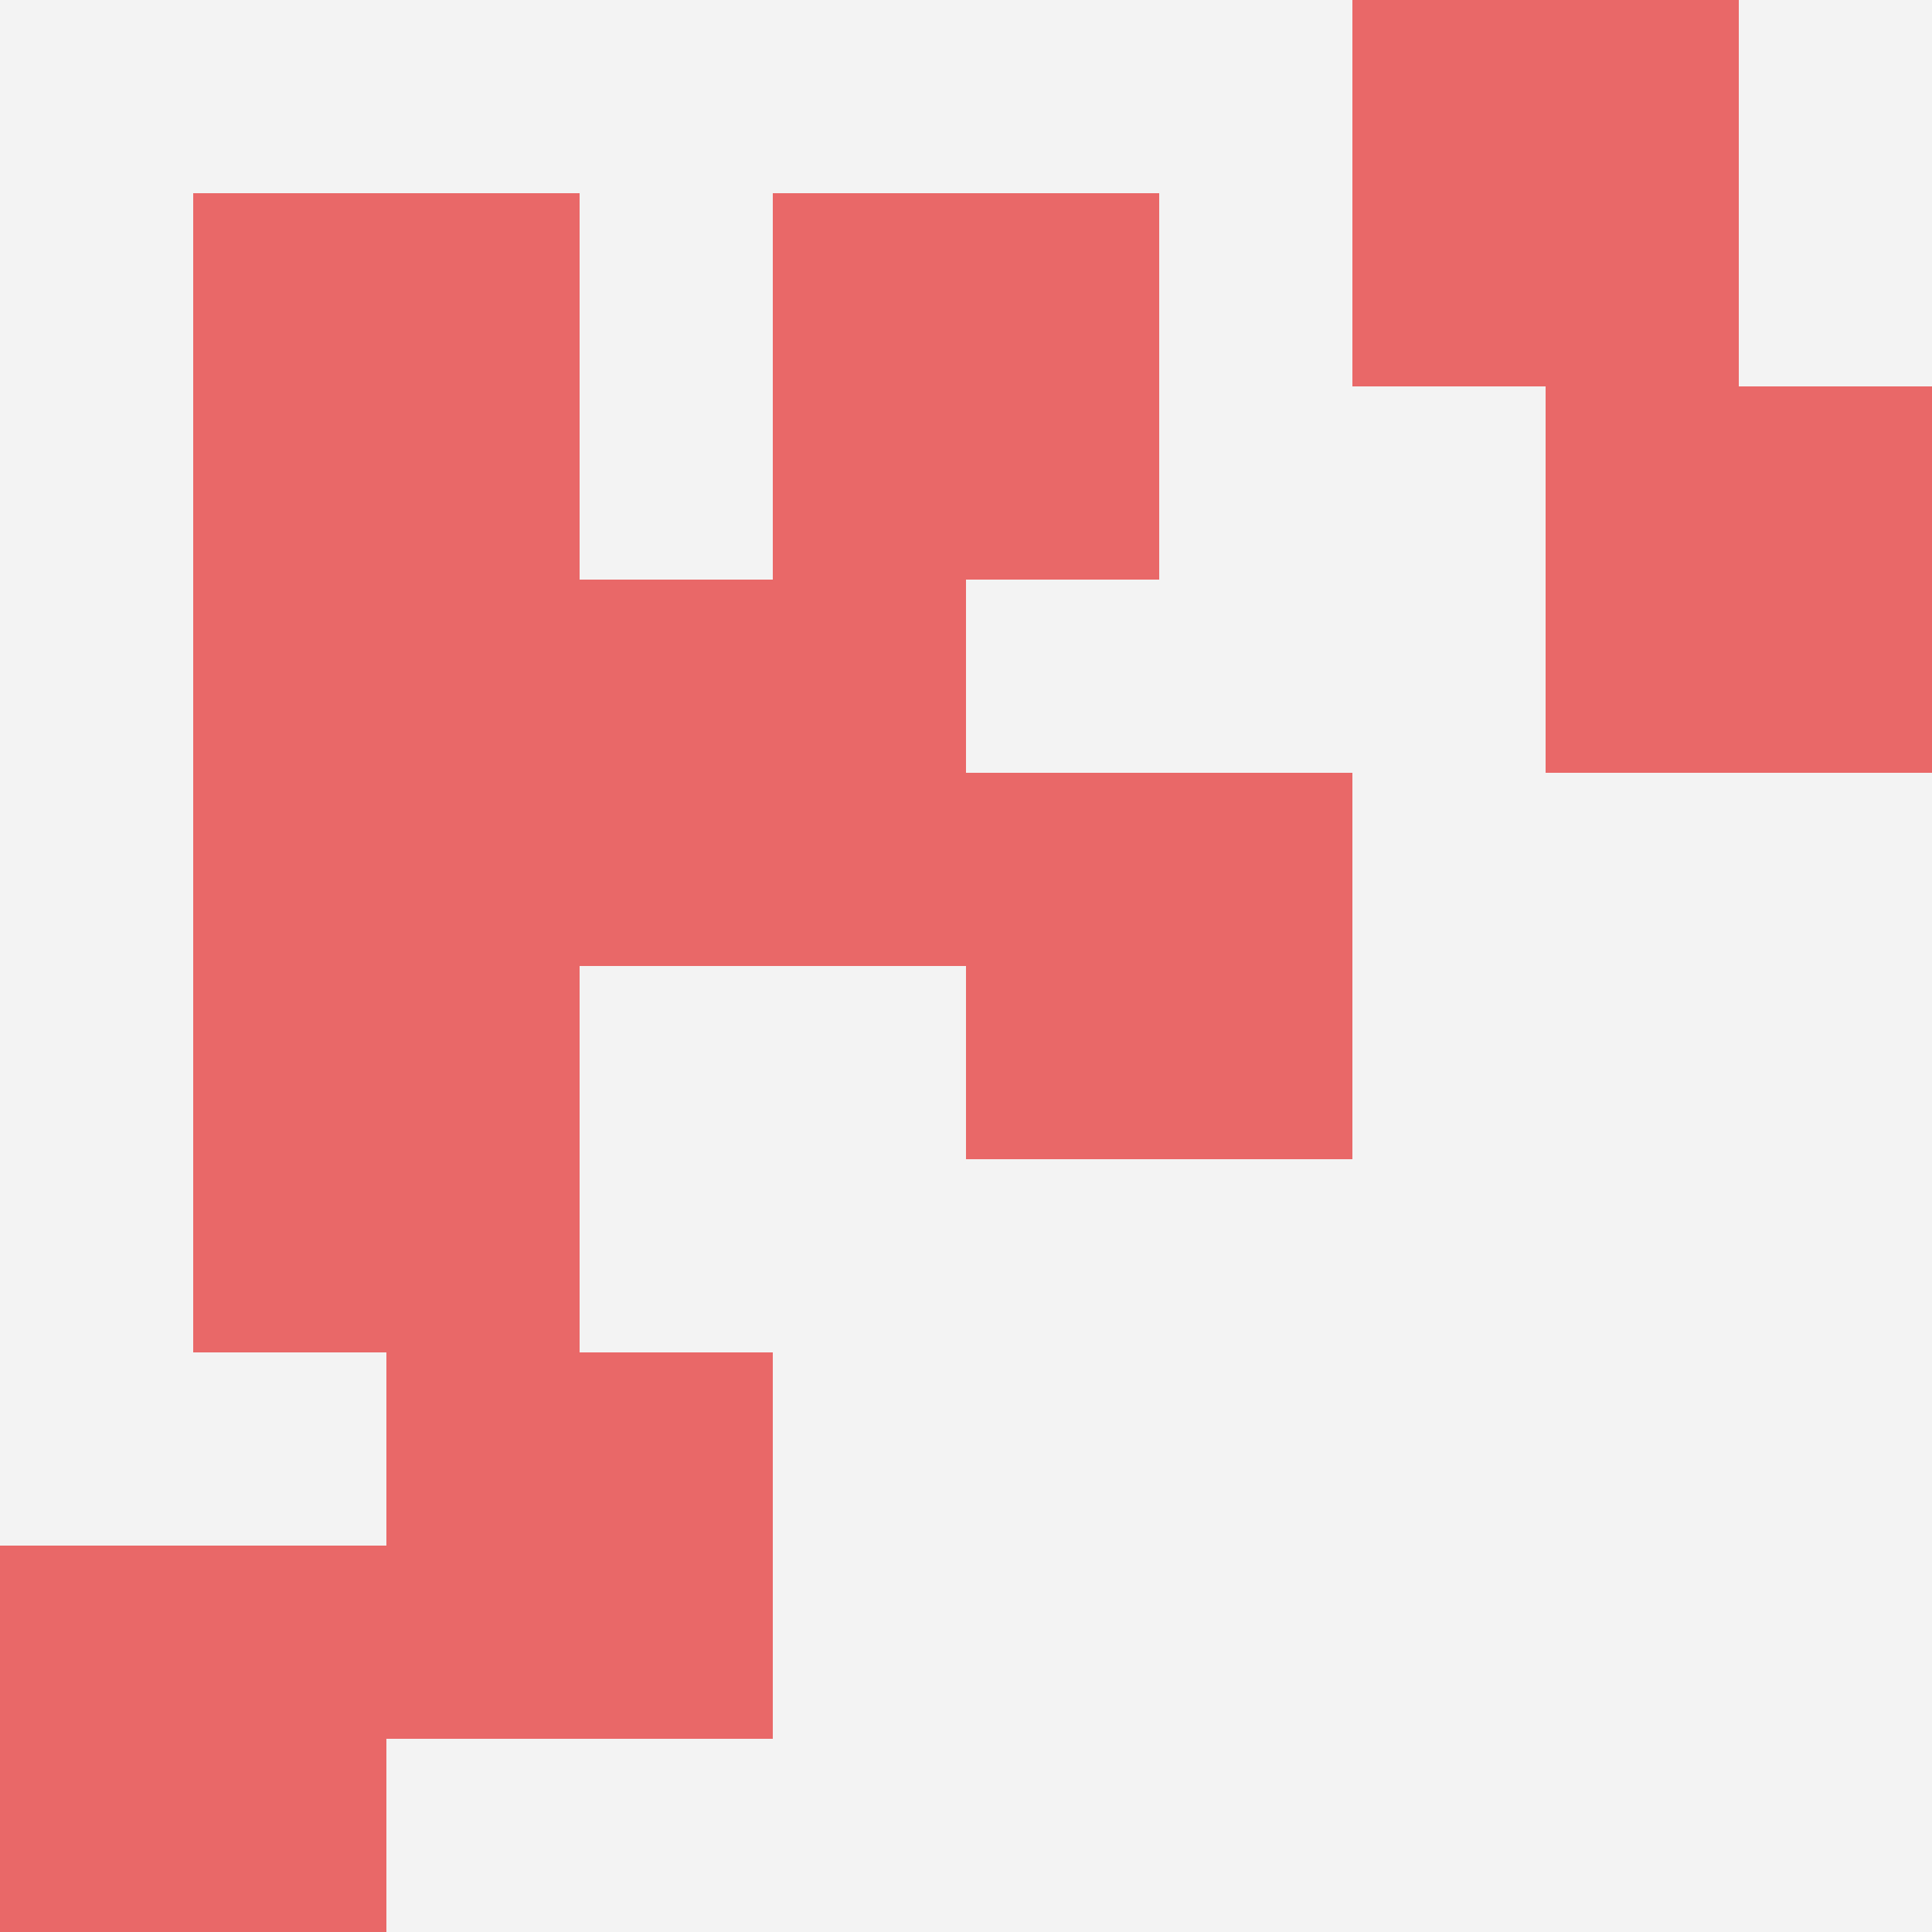
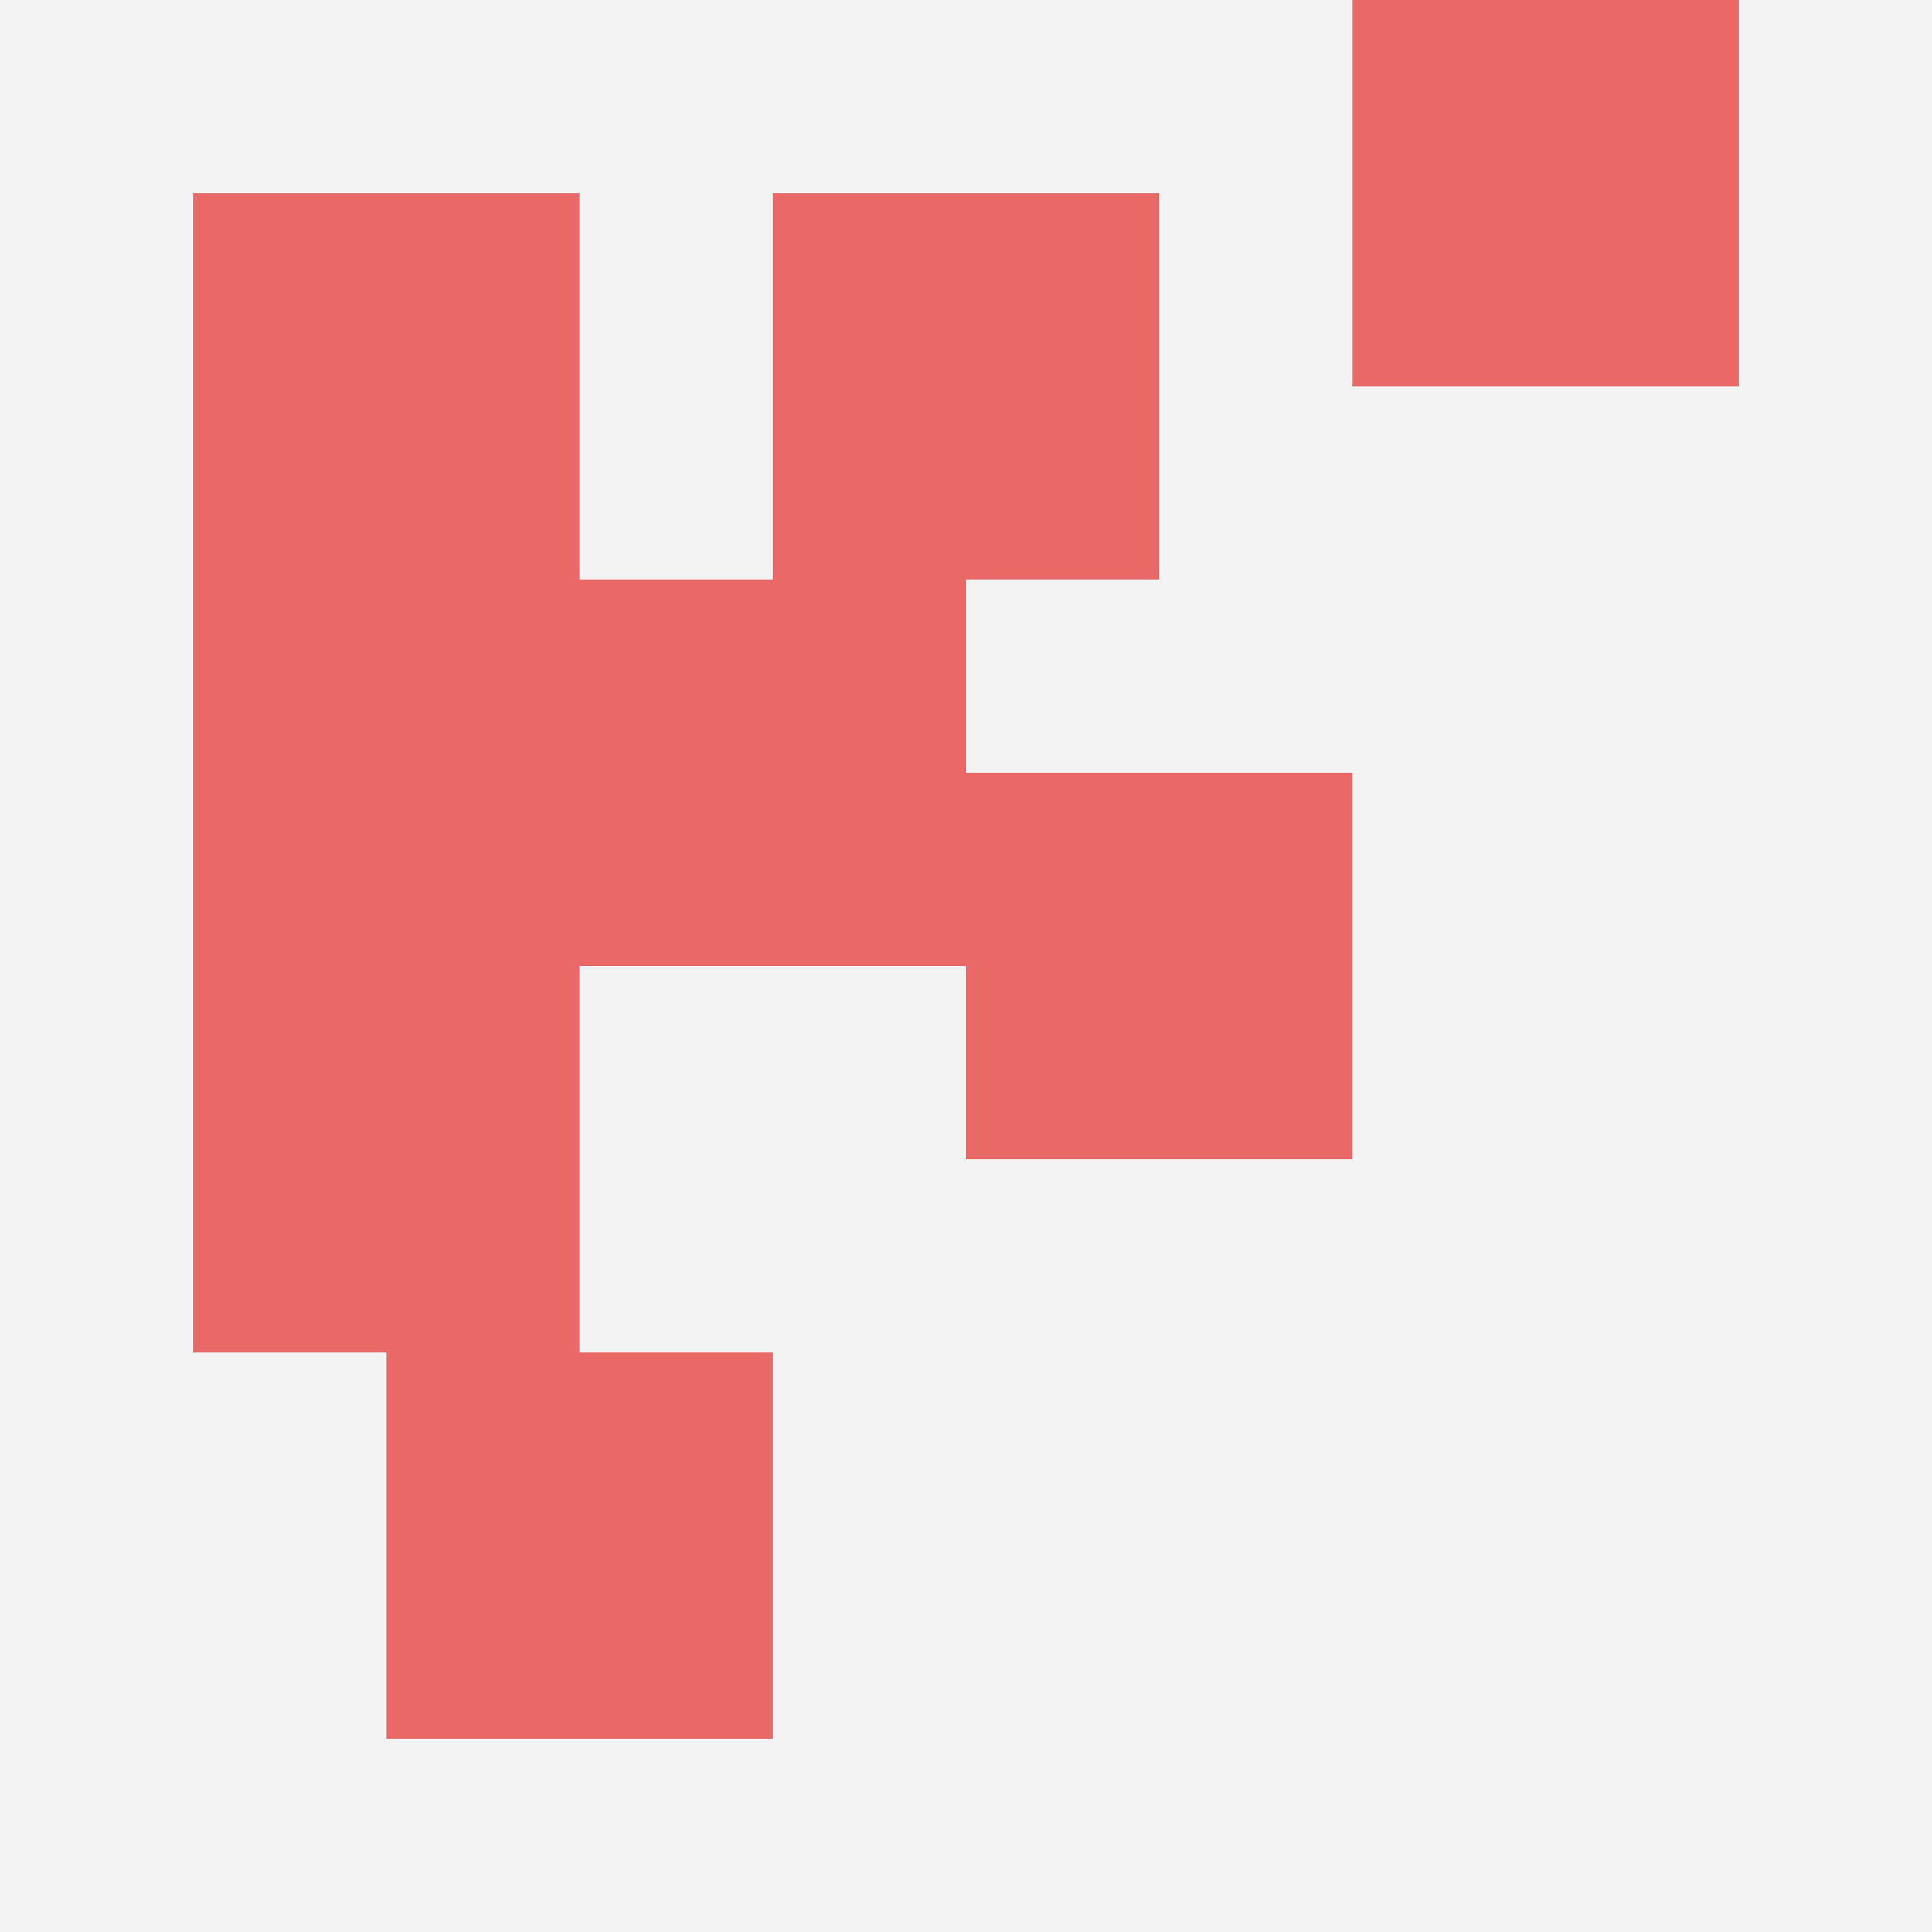
<svg xmlns="http://www.w3.org/2000/svg" id="ten-svg" preserveAspectRatio="xMinYMin meet" viewBox="0 0 10 10">
  <rect x="0" y="0" width="10" height="10" fill="#F3F3F3" />
-   <rect class="t" x="8" y="2" />
  <rect class="t" x="1" y="3" />
  <rect class="t" x="5" y="4" />
  <rect class="t" x="1" y="5" />
  <rect class="t" x="4" y="1" />
  <rect class="t" x="1" y="1" />
  <rect class="t" x="3" y="3" />
  <rect class="t" x="7" y="0" />
  <rect class="t" x="2" y="7" />
-   <rect class="t" x="0" y="8" />
  <style>.t{width:2px;height:2px;fill:#E96868} #ten-svg{shape-rendering:crispedges;}</style>
</svg>